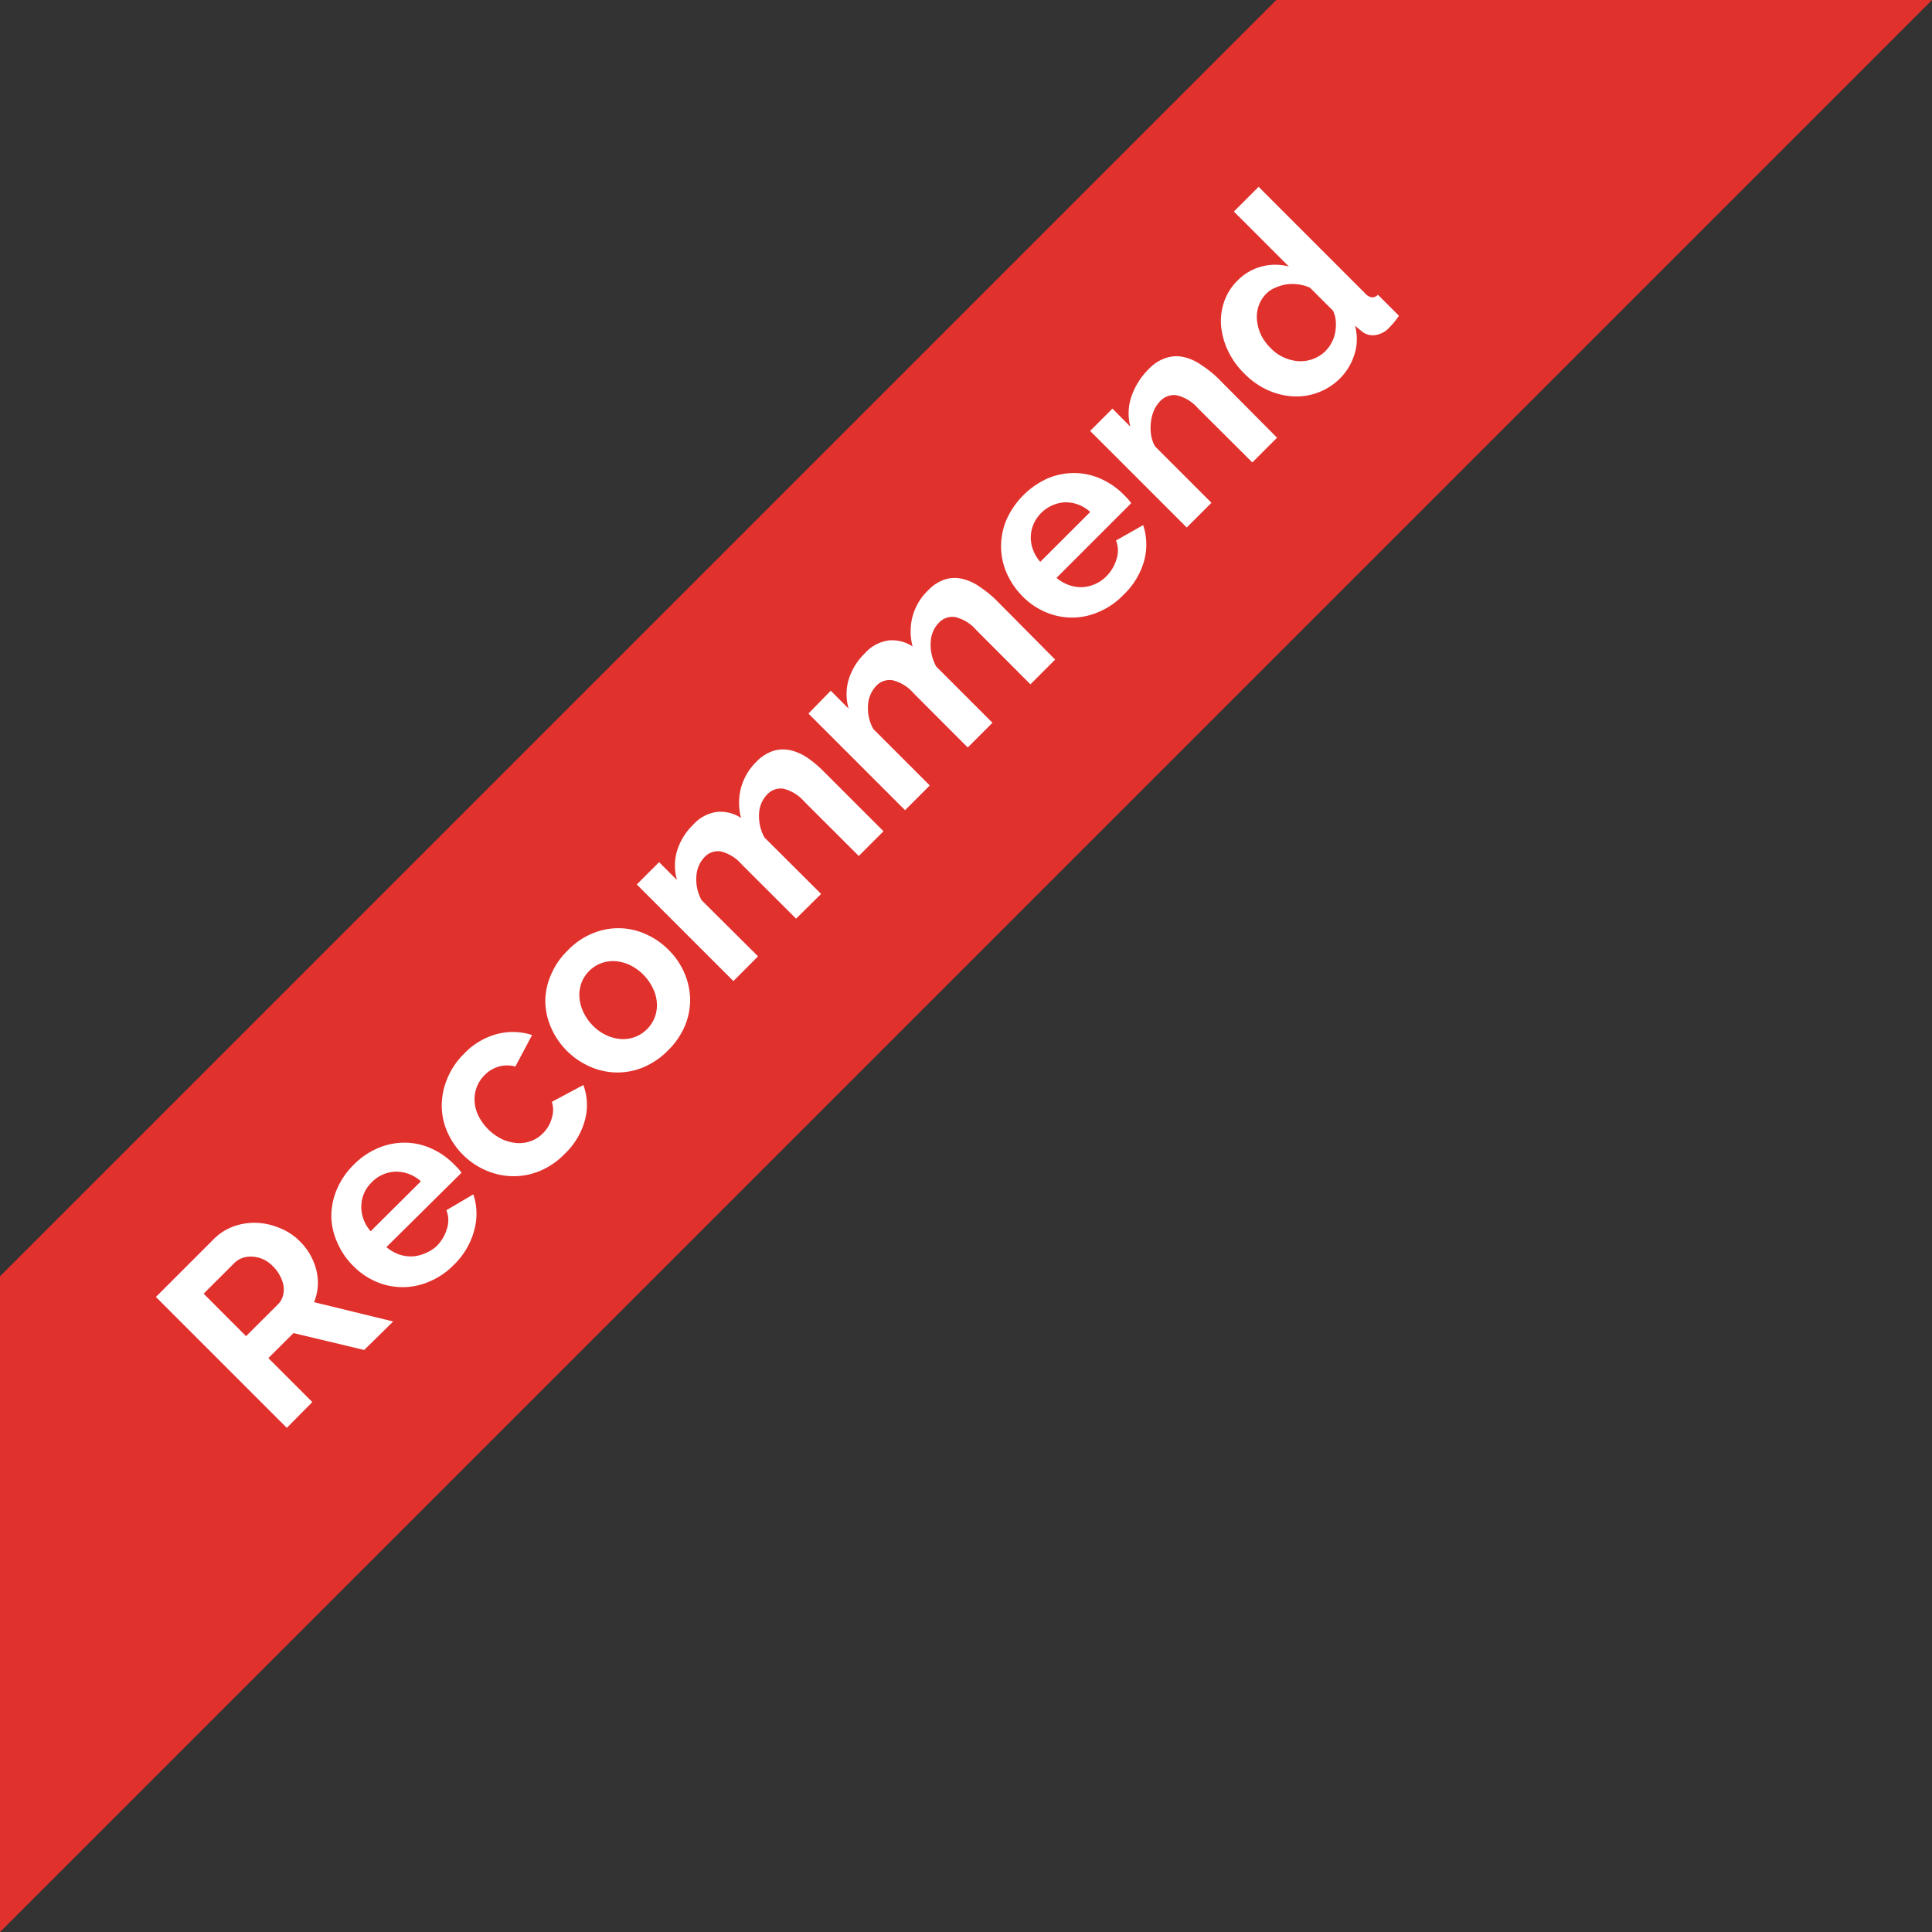
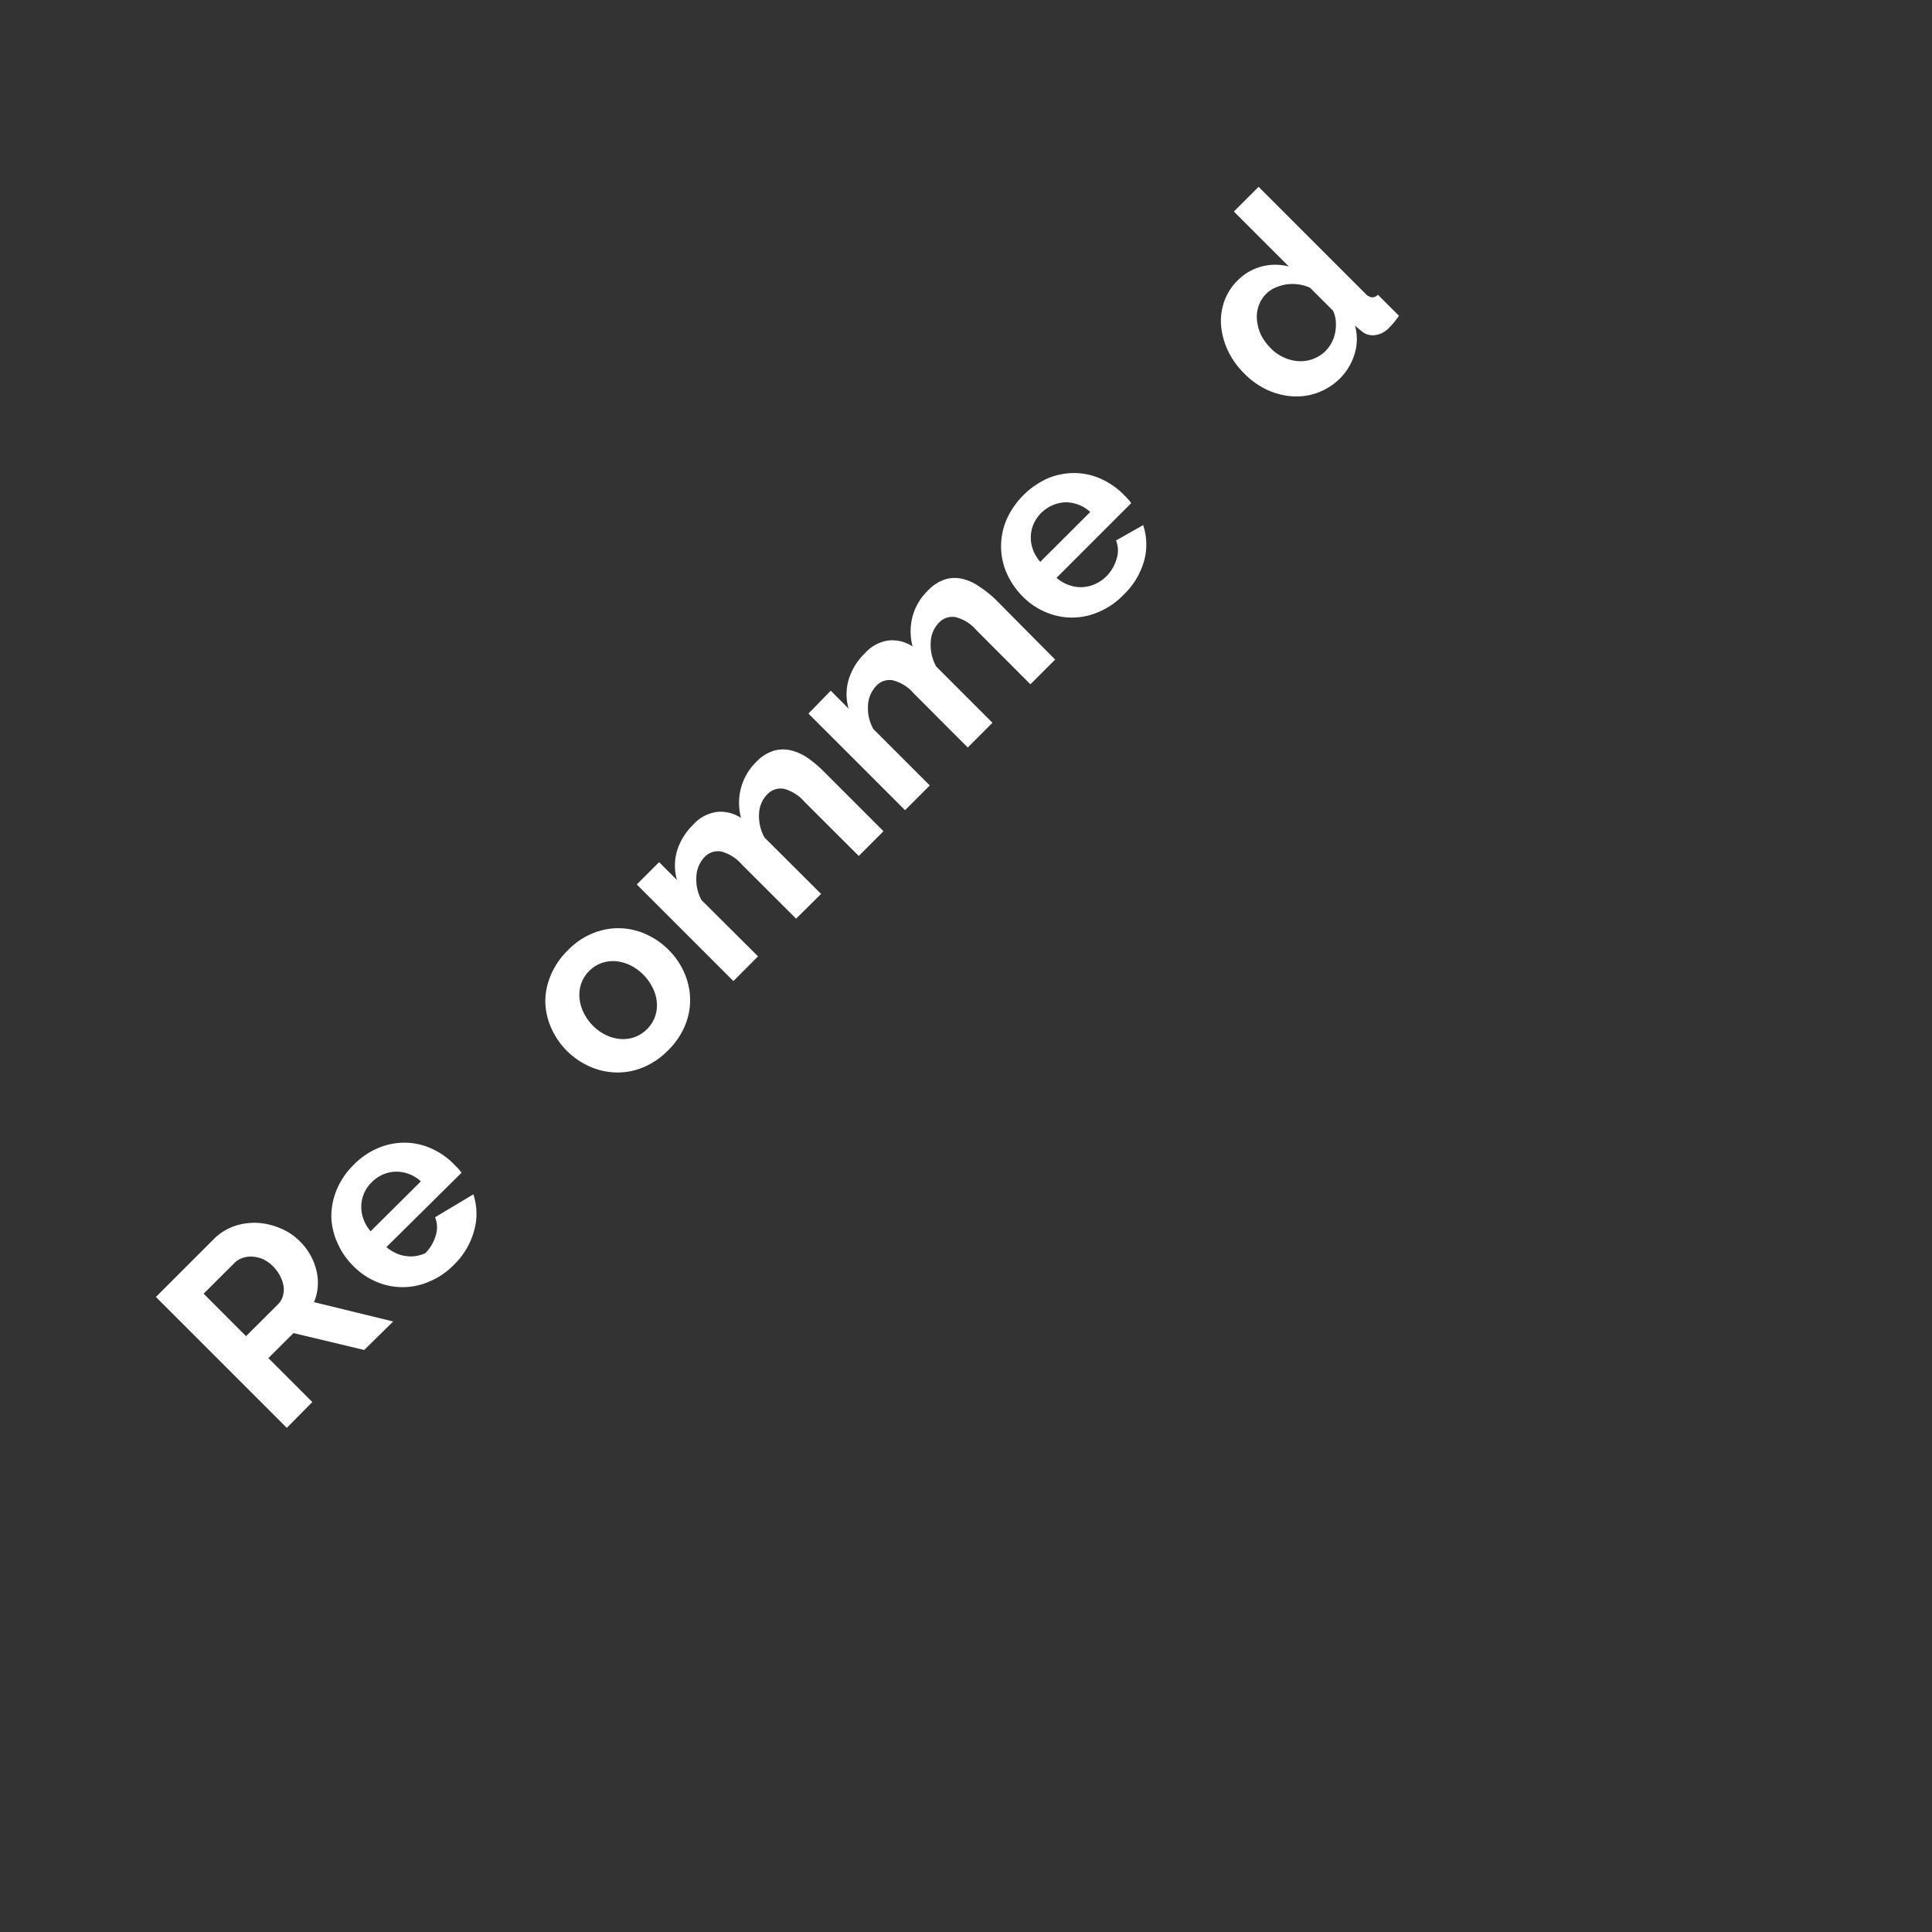
<svg xmlns="http://www.w3.org/2000/svg" id="Recommend" viewBox="0 0 200 200" width="200" height="200">
  <rect x="0" y="0" width="200" height="200" fill="#333333" stroke="none" />
  <defs>
    <style>
      .cls-1 {
        fill: none;
      }

      .cls-2 {
        clip-path: url(#clip-path);
      }

      .cls-3 {
        fill: #e0312d;
      }

      .cls-4 {
        fill: #fff;
      }
    </style>
    <clipPath id="clip-path">
      <rect class="cls-1" width="200" height="200" />
    </clipPath>
  </defs>
  <g class="cls-2">
-     <rect class="cls-3" x="-114.92" y="56.98" width="400" height="48" transform="translate(-32.34 83.88) rotate(-45)" />
-   </g>
+     </g>
  <g>
    <path class="cls-4" d="M29.69,147.81,16.14,134.26l6-6a5.54,5.54,0,0,1,2.12-1.33,6.38,6.38,0,0,1,2.4-.34,6.9,6.9,0,0,1,2.35.56A5.92,5.92,0,0,1,31,128.46a6.31,6.31,0,0,1,1.74,3,5.29,5.29,0,0,1-.23,3.34l8.19,2-3,2.95L30.38,138l-2.6,2.59,4.55,4.55Zm-4.22-9.49,3.31-3.3a1.89,1.89,0,0,0,.5-.85,2.44,2.44,0,0,0,.08-1A3.41,3.41,0,0,0,29,132.1a3.78,3.78,0,0,0-.73-1,3.54,3.54,0,0,0-1-.73,3.24,3.24,0,0,0-1.11-.28,2.62,2.62,0,0,0-1.05.13,2.25,2.25,0,0,0-.84.52l-3.19,3.18Z" />
-     <path class="cls-4" d="M47,130.92a7.7,7.7,0,0,1-2.59,1.76,6.9,6.9,0,0,1-5.47,0,7.33,7.33,0,0,1-2.34-1.6,7.5,7.5,0,0,1-1.65-2.38A6.92,6.92,0,0,1,34.3,126a7.15,7.15,0,0,1,.54-2.8,7.86,7.86,0,0,1,1.78-2.63,7.77,7.77,0,0,1,2.61-1.76,7,7,0,0,1,2.77-.52,6.75,6.75,0,0,1,2.67.61,7.62,7.62,0,0,1,2.3,1.6c.17.16.32.32.47.48a2.48,2.48,0,0,1,.33.43L40,129.1a4.37,4.37,0,0,0,1.34.77,3.82,3.82,0,0,0,1.37.19,3.77,3.77,0,0,0,1.32-.33A3.94,3.94,0,0,0,45.2,129a4.32,4.32,0,0,0,1.07-1.81,2.82,2.82,0,0,0-.06-1.91L49,123.64a6.35,6.35,0,0,1,.11,3.65A7.76,7.76,0,0,1,47,130.92Zm-3.43-8.63a3.82,3.82,0,0,0-2.64-1,3.6,3.6,0,0,0-2.46,1.11,3.52,3.52,0,0,0-1.07,2.45,3.73,3.73,0,0,0,.22,1.34,3.94,3.94,0,0,0,.75,1.27Z" />
-     <path class="cls-4" d="M47.94,119.56a7.79,7.79,0,0,1-1.62-2.35,6.82,6.82,0,0,1-.59-2.69,7.28,7.28,0,0,1,.54-2.79A7.75,7.75,0,0,1,48,109.12a7.34,7.34,0,0,1,3.5-2.09,6.39,6.39,0,0,1,3.58.12l-1.73,3.26a3.2,3.2,0,0,0-1.71,0,3.39,3.39,0,0,0-1.48.89,3.45,3.45,0,0,0-.81,1.25,3.56,3.56,0,0,0-.22,1.44,3.8,3.8,0,0,0,.39,1.5A5.36,5.36,0,0,0,52,117.94a4.55,4.55,0,0,0,1.52.39,3.55,3.55,0,0,0,1.45-.21,3.24,3.24,0,0,0,1.23-.8,3.41,3.41,0,0,0,.93-1.61,2.71,2.71,0,0,0,0-1.65l3.26-1.74a6,6,0,0,1,.18,3.57,7.58,7.58,0,0,1-2.12,3.57,7.78,7.78,0,0,1-2.62,1.78,7.09,7.09,0,0,1-2.8.52,7.21,7.21,0,0,1-2.72-.6A7.6,7.6,0,0,1,47.94,119.56Z" />
+     <path class="cls-4" d="M47,130.92a7.7,7.7,0,0,1-2.59,1.76,6.9,6.9,0,0,1-5.47,0,7.33,7.33,0,0,1-2.34-1.6,7.5,7.5,0,0,1-1.65-2.38A6.92,6.92,0,0,1,34.3,126a7.15,7.15,0,0,1,.54-2.8,7.86,7.86,0,0,1,1.78-2.63,7.77,7.77,0,0,1,2.61-1.76,7,7,0,0,1,2.77-.52,6.75,6.75,0,0,1,2.67.61,7.62,7.62,0,0,1,2.3,1.6c.17.16.32.32.47.48a2.48,2.48,0,0,1,.33.43L40,129.1a4.37,4.37,0,0,0,1.34.77,3.82,3.82,0,0,0,1.37.19,3.77,3.77,0,0,0,1.32-.33a4.32,4.32,0,0,0,1.07-1.81,2.82,2.82,0,0,0-.06-1.91L49,123.64a6.35,6.35,0,0,1,.11,3.65A7.76,7.76,0,0,1,47,130.92Zm-3.43-8.63a3.82,3.82,0,0,0-2.64-1,3.6,3.6,0,0,0-2.46,1.11,3.52,3.52,0,0,0-1.07,2.45,3.73,3.73,0,0,0,.22,1.34,3.94,3.94,0,0,0,.75,1.27Z" />
    <path class="cls-4" d="M69.16,108.73a7.78,7.78,0,0,1-2.62,1.78,6.89,6.89,0,0,1-2.79.51,7,7,0,0,1-2.69-.61,7.81,7.81,0,0,1-4-4,7,7,0,0,1-.61-2.69A6.9,6.9,0,0,1,57,101a7.61,7.61,0,0,1,1.77-2.61A7.47,7.47,0,0,1,61.4,96.6a6.9,6.9,0,0,1,5.47.11,7.69,7.69,0,0,1,2.34,1.62,7.55,7.55,0,0,1,1.61,2.33,7.18,7.18,0,0,1,.62,2.68,6.87,6.87,0,0,1-.51,2.78A7.75,7.75,0,0,1,69.16,108.73Zm-7.79-2.56a4.76,4.76,0,0,0,1.41,1,4.17,4.17,0,0,0,1.5.39,3.55,3.55,0,0,0,1.45-.21,3.57,3.57,0,0,0,2.06-2.06,3.58,3.58,0,0,0,.21-1.45,4,4,0,0,0-.4-1.51,5.24,5.24,0,0,0-1-1.43,5.09,5.09,0,0,0-1.4-1,4.3,4.3,0,0,0-1.51-.4,3.55,3.55,0,0,0-1.45.21,3.37,3.37,0,0,0-1.25.81,3.41,3.41,0,0,0-.81,1.26,3.8,3.8,0,0,0-.2,1.46,4.4,4.4,0,0,0,.4,1.51A5.13,5.13,0,0,0,61.37,106.17Z" />
    <path class="cls-4" d="M91.46,86.05,88.9,88.61,83.28,83a4.26,4.26,0,0,0-2.16-1.35,1.9,1.9,0,0,0-1.69.58,3,3,0,0,0-.85,2,4.52,4.52,0,0,0,.56,2.47L85,92.54,82.41,95.1l-5.62-5.61a4.26,4.26,0,0,0-2.16-1.35,1.9,1.9,0,0,0-1.69.58,3.09,3.09,0,0,0-.85,2,4.41,4.41,0,0,0,.54,2.47L78.47,99l-2.55,2.56-10-10,2.31-2.31,1.85,1.85a5.44,5.44,0,0,1,0-3,6.39,6.39,0,0,1,1.68-2.73,4,4,0,0,1,2.56-1.33,3.88,3.88,0,0,1,2.39.63,6.12,6.12,0,0,1,0-3.12,6,6,0,0,1,1.59-2.69,4.25,4.25,0,0,1,1.85-1.16,3.51,3.51,0,0,1,1.82,0,5.33,5.33,0,0,1,1.71.81,12.07,12.07,0,0,1,1.55,1.31Z" />
    <path class="cls-4" d="M109.23,68.28l-2.56,2.56-5.61-5.62a4.14,4.14,0,0,0-2.17-1.34,1.89,1.89,0,0,0-1.69.58,3,3,0,0,0-.85,2A4.57,4.57,0,0,0,96.92,69l5.82,5.82-2.56,2.56-5.61-5.62a4.18,4.18,0,0,0-2.17-1.34,1.88,1.88,0,0,0-1.69.58,3.12,3.12,0,0,0-.85,2,4.36,4.36,0,0,0,.55,2.47l5.84,5.84-2.56,2.56-10-10L86,71.5l1.85,1.86a5.35,5.35,0,0,1,0-3,6.39,6.39,0,0,1,1.68-2.73,4,4,0,0,1,2.55-1.34,3.87,3.87,0,0,1,2.39.63,6.12,6.12,0,0,1,0-3.12,5.89,5.89,0,0,1,1.6-2.68,4.28,4.28,0,0,1,1.85-1.17,3.47,3.47,0,0,1,1.81,0,5.14,5.14,0,0,1,1.71.81A12.08,12.08,0,0,1,103,62Z" />
    <path class="cls-4" d="M116.29,61.59a7.65,7.65,0,0,1-2.58,1.77,6.87,6.87,0,0,1-5.48,0,7.36,7.36,0,0,1-2.34-1.59,8,8,0,0,1-1.65-2.38,6.9,6.9,0,0,1-.61-2.71,7.21,7.21,0,0,1,.53-2.81,8.5,8.5,0,0,1,4.39-4.39,7.18,7.18,0,0,1,2.77-.51,6.75,6.75,0,0,1,2.67.61,7.77,7.77,0,0,1,2.3,1.59c.17.17.33.33.47.49a2.74,2.74,0,0,1,.34.43l-7.73,7.73a4,4,0,0,0,1.33.76,3.67,3.67,0,0,0,1.38.2,3.72,3.72,0,0,0,1.31-.33,3.81,3.81,0,0,0,1.13-.78,4.19,4.19,0,0,0,1.07-1.82,2.79,2.79,0,0,0-.06-1.9l2.81-1.59a6.35,6.35,0,0,1,.11,3.65A7.73,7.73,0,0,1,116.29,61.59ZM112.86,53a3.76,3.76,0,0,0-2.64-1A3.79,3.79,0,0,0,107,54.24a3.56,3.56,0,0,0-.07,2.65,3.9,3.9,0,0,0,.76,1.27Z" />
-     <path class="cls-4" d="M132.2,45.31l-2.56,2.56L124,42.25a4.17,4.17,0,0,0-2.18-1.33,1.94,1.94,0,0,0-1.72.61,3.31,3.31,0,0,0-.63.93,4.27,4.27,0,0,0-.32,1.19,4.74,4.74,0,0,0,0,1.3,3.61,3.61,0,0,0,.42,1.26l5.84,5.84-2.56,2.56-10-10,2.31-2.31,1.85,1.86a5.39,5.39,0,0,1,.11-3.1,7.39,7.39,0,0,1,1.84-2.9A4.18,4.18,0,0,1,120.88,37a3.37,3.37,0,0,1,1.81,0,5.14,5.14,0,0,1,1.71.81A12,12,0,0,1,126,39.07Z" />
    <path class="cls-4" d="M138.77,39.12a6.46,6.46,0,0,1-2.31,1.51,6.39,6.39,0,0,1-2.62.4,7.33,7.33,0,0,1-2.63-.66,8.09,8.09,0,0,1-2.39-1.69,8.32,8.32,0,0,1-1.69-2.35,7.69,7.69,0,0,1-.72-2.57,6.12,6.12,0,0,1,.31-2.52,5.67,5.67,0,0,1,1.39-2.2,5.47,5.47,0,0,1,5.31-1.45l-5.69-5.69,2.56-2.56,11,11a1.27,1.27,0,0,0,.7.44.8.8,0,0,0,.65-.27l2.18,2.18a8.65,8.65,0,0,1-1,1.22,2.43,2.43,0,0,1-1.47.78,1.76,1.76,0,0,1-1.39-.4l-.69-.57a5.15,5.15,0,0,1-.05,2.94A6.06,6.06,0,0,1,138.77,39.12Zm-1.51-2.84a3.33,3.33,0,0,0,.62-.87,3.67,3.67,0,0,0,.35-1.06,4.65,4.65,0,0,0,.05-1.12,3.26,3.26,0,0,0-.28-1.06l-2.38-2.38a4.3,4.3,0,0,0-1.21-.35,4.67,4.67,0,0,0-1.24,0,4.79,4.79,0,0,0-1.15.34,2.91,2.91,0,0,0-.93.62,3.27,3.27,0,0,0-.81,1.31,3.47,3.47,0,0,0-.15,1.5,4.64,4.64,0,0,0,.44,1.52,5.3,5.3,0,0,0,1,1.34,4.4,4.4,0,0,0,1.37.95,4.34,4.34,0,0,0,1.51.37,3.72,3.72,0,0,0,2.85-1.13Z" />
  </g>
</svg>